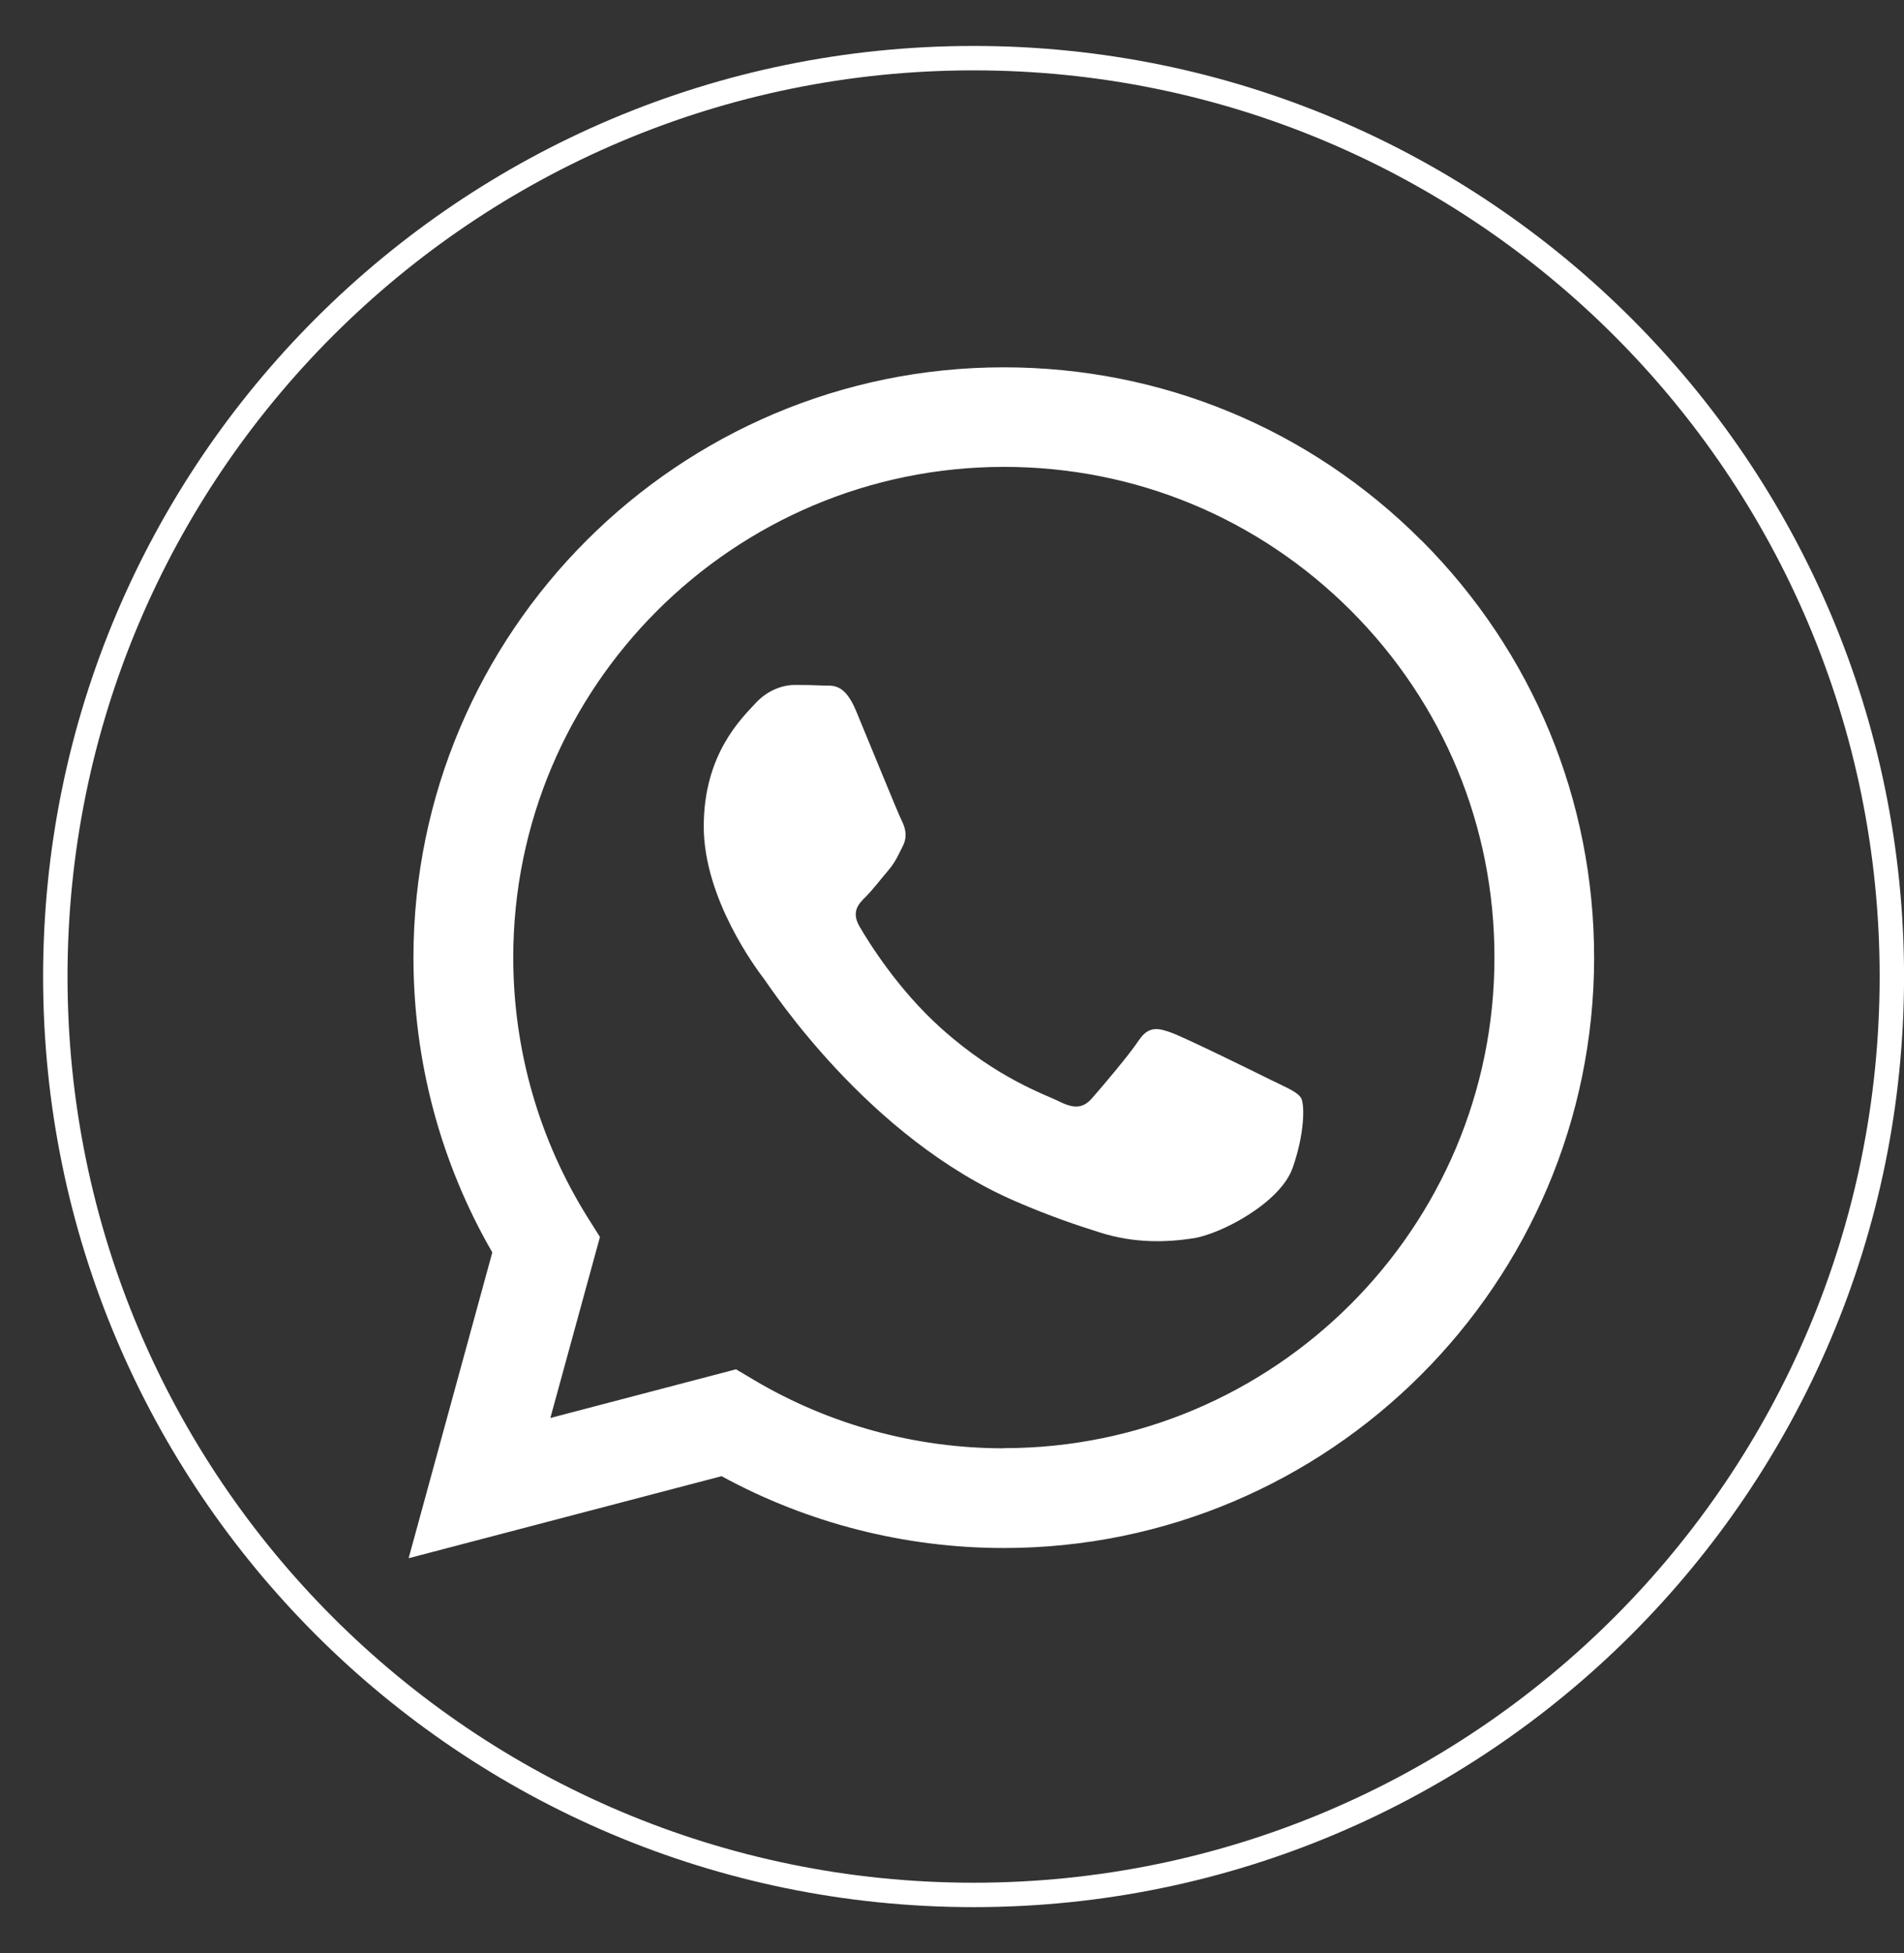
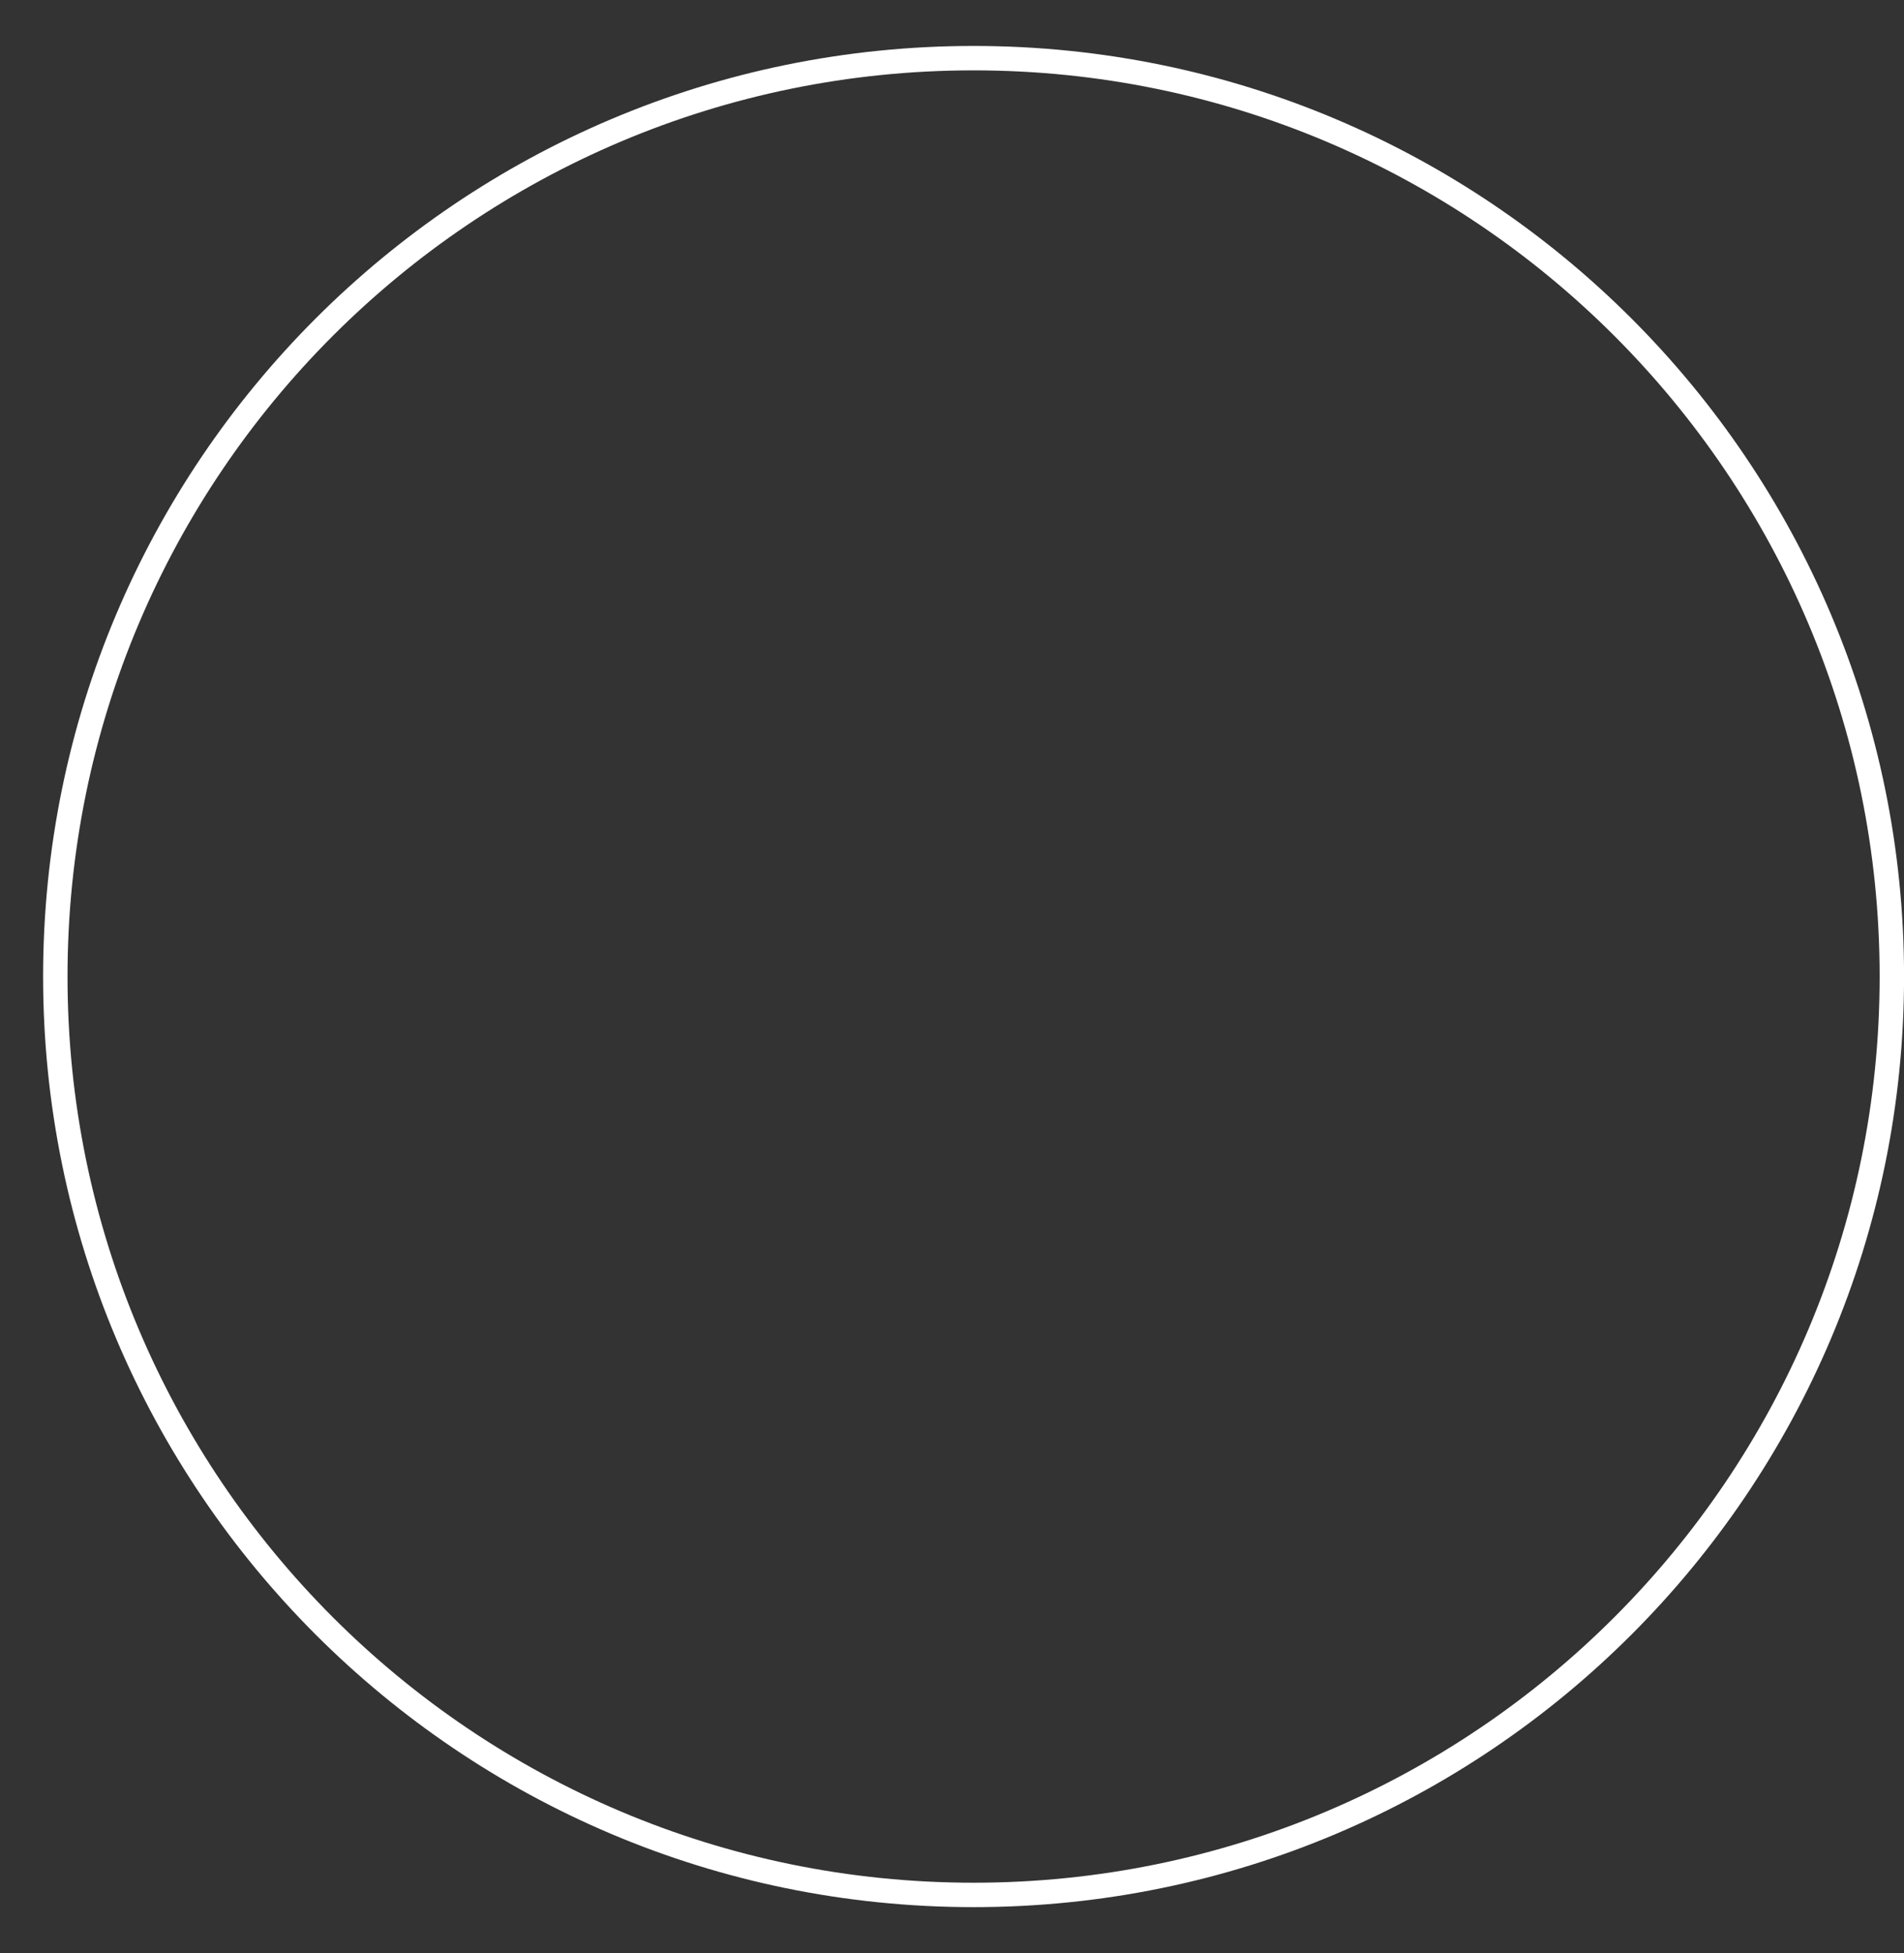
<svg xmlns="http://www.w3.org/2000/svg" width="39" height="40" viewBox="0 0 39 40" fill="none">
  <rect x="0" y="0" width="39" height="40" fill="#333333" stroke="none" />
  <g id="Group">
    <path id="Vector" d="M38.751 20C38.751 30.388 30.329 38.809 19.942 38.809C9.554 38.809 1.133 30.388 1.133 20C1.133 9.612 9.554 1.191 19.942 1.191C30.329 1.191 38.751 9.612 38.751 20Z" stroke="white" stroke-width="0.5" />
    <g id="WA Logo">
-       <path id="Vector_2" fill-rule="evenodd" clip-rule="evenodd" d="M29.112 11.066C26.83 8.782 23.792 7.523 20.559 7.523C13.896 7.523 8.472 12.944 8.469 19.608C8.469 21.737 9.025 23.817 10.084 25.65L8.37 31.913L14.78 30.233C16.544 31.195 18.535 31.704 20.556 31.704H20.562C27.226 31.704 32.65 26.282 32.653 19.616C32.653 16.386 31.396 13.351 29.115 11.066H29.112ZM20.559 29.662H20.556C18.752 29.662 16.985 29.177 15.443 28.262L15.076 28.044L11.273 29.041L12.289 25.334L12.049 24.953C11.044 23.355 10.513 21.505 10.513 19.608C10.513 14.068 15.022 9.562 20.568 9.562C23.253 9.562 25.774 10.609 27.672 12.507C29.569 14.407 30.614 16.928 30.611 19.613C30.611 25.153 26.102 29.659 20.562 29.659L20.559 29.662ZM26.071 22.137C25.769 21.985 24.284 21.257 24.007 21.155C23.73 21.053 23.53 21.003 23.326 21.307C23.126 21.61 22.547 22.29 22.369 22.491C22.194 22.691 22.016 22.716 21.714 22.567C21.412 22.414 20.438 22.098 19.286 21.067C18.388 20.265 17.781 19.277 17.606 18.975C17.431 18.673 17.586 18.509 17.739 18.36C17.874 18.224 18.041 18.007 18.19 17.832C18.34 17.657 18.391 17.529 18.492 17.329C18.594 17.129 18.543 16.951 18.467 16.801C18.391 16.649 17.787 15.163 17.535 14.559C17.29 13.969 17.041 14.051 16.855 14.04C16.68 14.031 16.477 14.028 16.276 14.028C16.076 14.028 15.748 14.105 15.471 14.407C15.195 14.709 14.415 15.44 14.415 16.925C14.415 18.41 15.497 19.848 15.649 20.048C15.799 20.249 17.778 23.301 20.811 24.608C21.531 24.919 22.095 25.105 22.533 25.243C23.256 25.472 23.916 25.441 24.436 25.362C25.018 25.274 26.223 24.631 26.475 23.925C26.726 23.219 26.726 22.615 26.65 22.488C26.573 22.361 26.373 22.287 26.071 22.135V22.137Z" fill="white" />
-     </g>
+       </g>
  </g>
</svg>